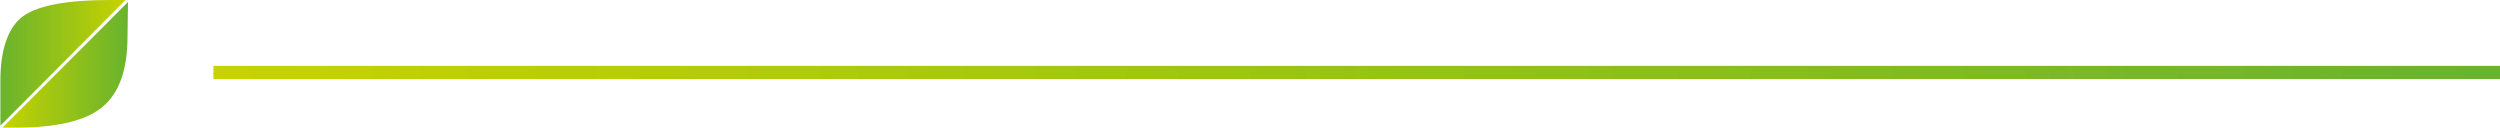
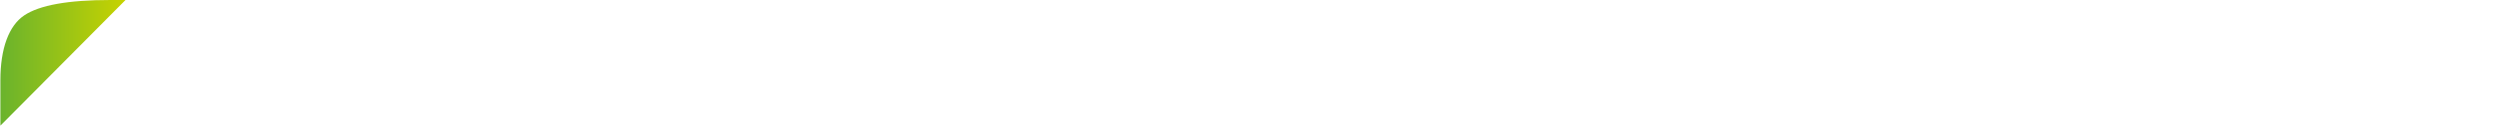
<svg xmlns="http://www.w3.org/2000/svg" xmlns:xlink="http://www.w3.org/1999/xlink" id="Laag_1" data-name="Laag 1" viewBox="0 0 189.42 9.67">
  <defs>
    <linearGradient id="Naamloos_verloop" x1="237.9" y1="-14.09" x2="247.41" y2="-14.09" gradientTransform="matrix(1, 0, 0, -1, -57.93, -9.33)" gradientUnits="userSpaceOnUse">
      <stop offset="0" stop-color="#69b32d" />
      <stop offset="1" stop-color="#c7d300" />
    </linearGradient>
    <linearGradient id="Naamloos_verloop_2" x1="247.56" y1="-14.24" x2="238.05" y2="-14.24" xlink:href="#Naamloos_verloop" />
    <linearGradient id="Naamloos_verloop_4" x1="-589.94" y1="731.17" x2="-416.69" y2="731.17" gradientTransform="matrix(-1, 0, 0, 1, -220.55, -725.68)" xlink:href="#Naamloos_verloop" />
  </defs>
  <path d="M180,9.52,189.48,0h-1.15c-3.2,0-5.37.39-6.53,1.17S180,3.67,180,6.08V9.52" transform="translate(-179.97)" style="fill:url(#Naamloos_verloop)" />
-   <path d="M189.63,2.77c0,2.49-.62,4.26-1.88,5.32s-3.47,1.58-6.59,1.58h-1L189.67.15Z" transform="translate(-179.97)" style="fill:url(#Naamloos_verloop_2)" />
-   <path d="M196.14,5.49H369.39" transform="translate(-179.97)" style="fill:none;stroke-miterlimit:10;stroke:url(#Naamloos_verloop_4)" />
</svg>